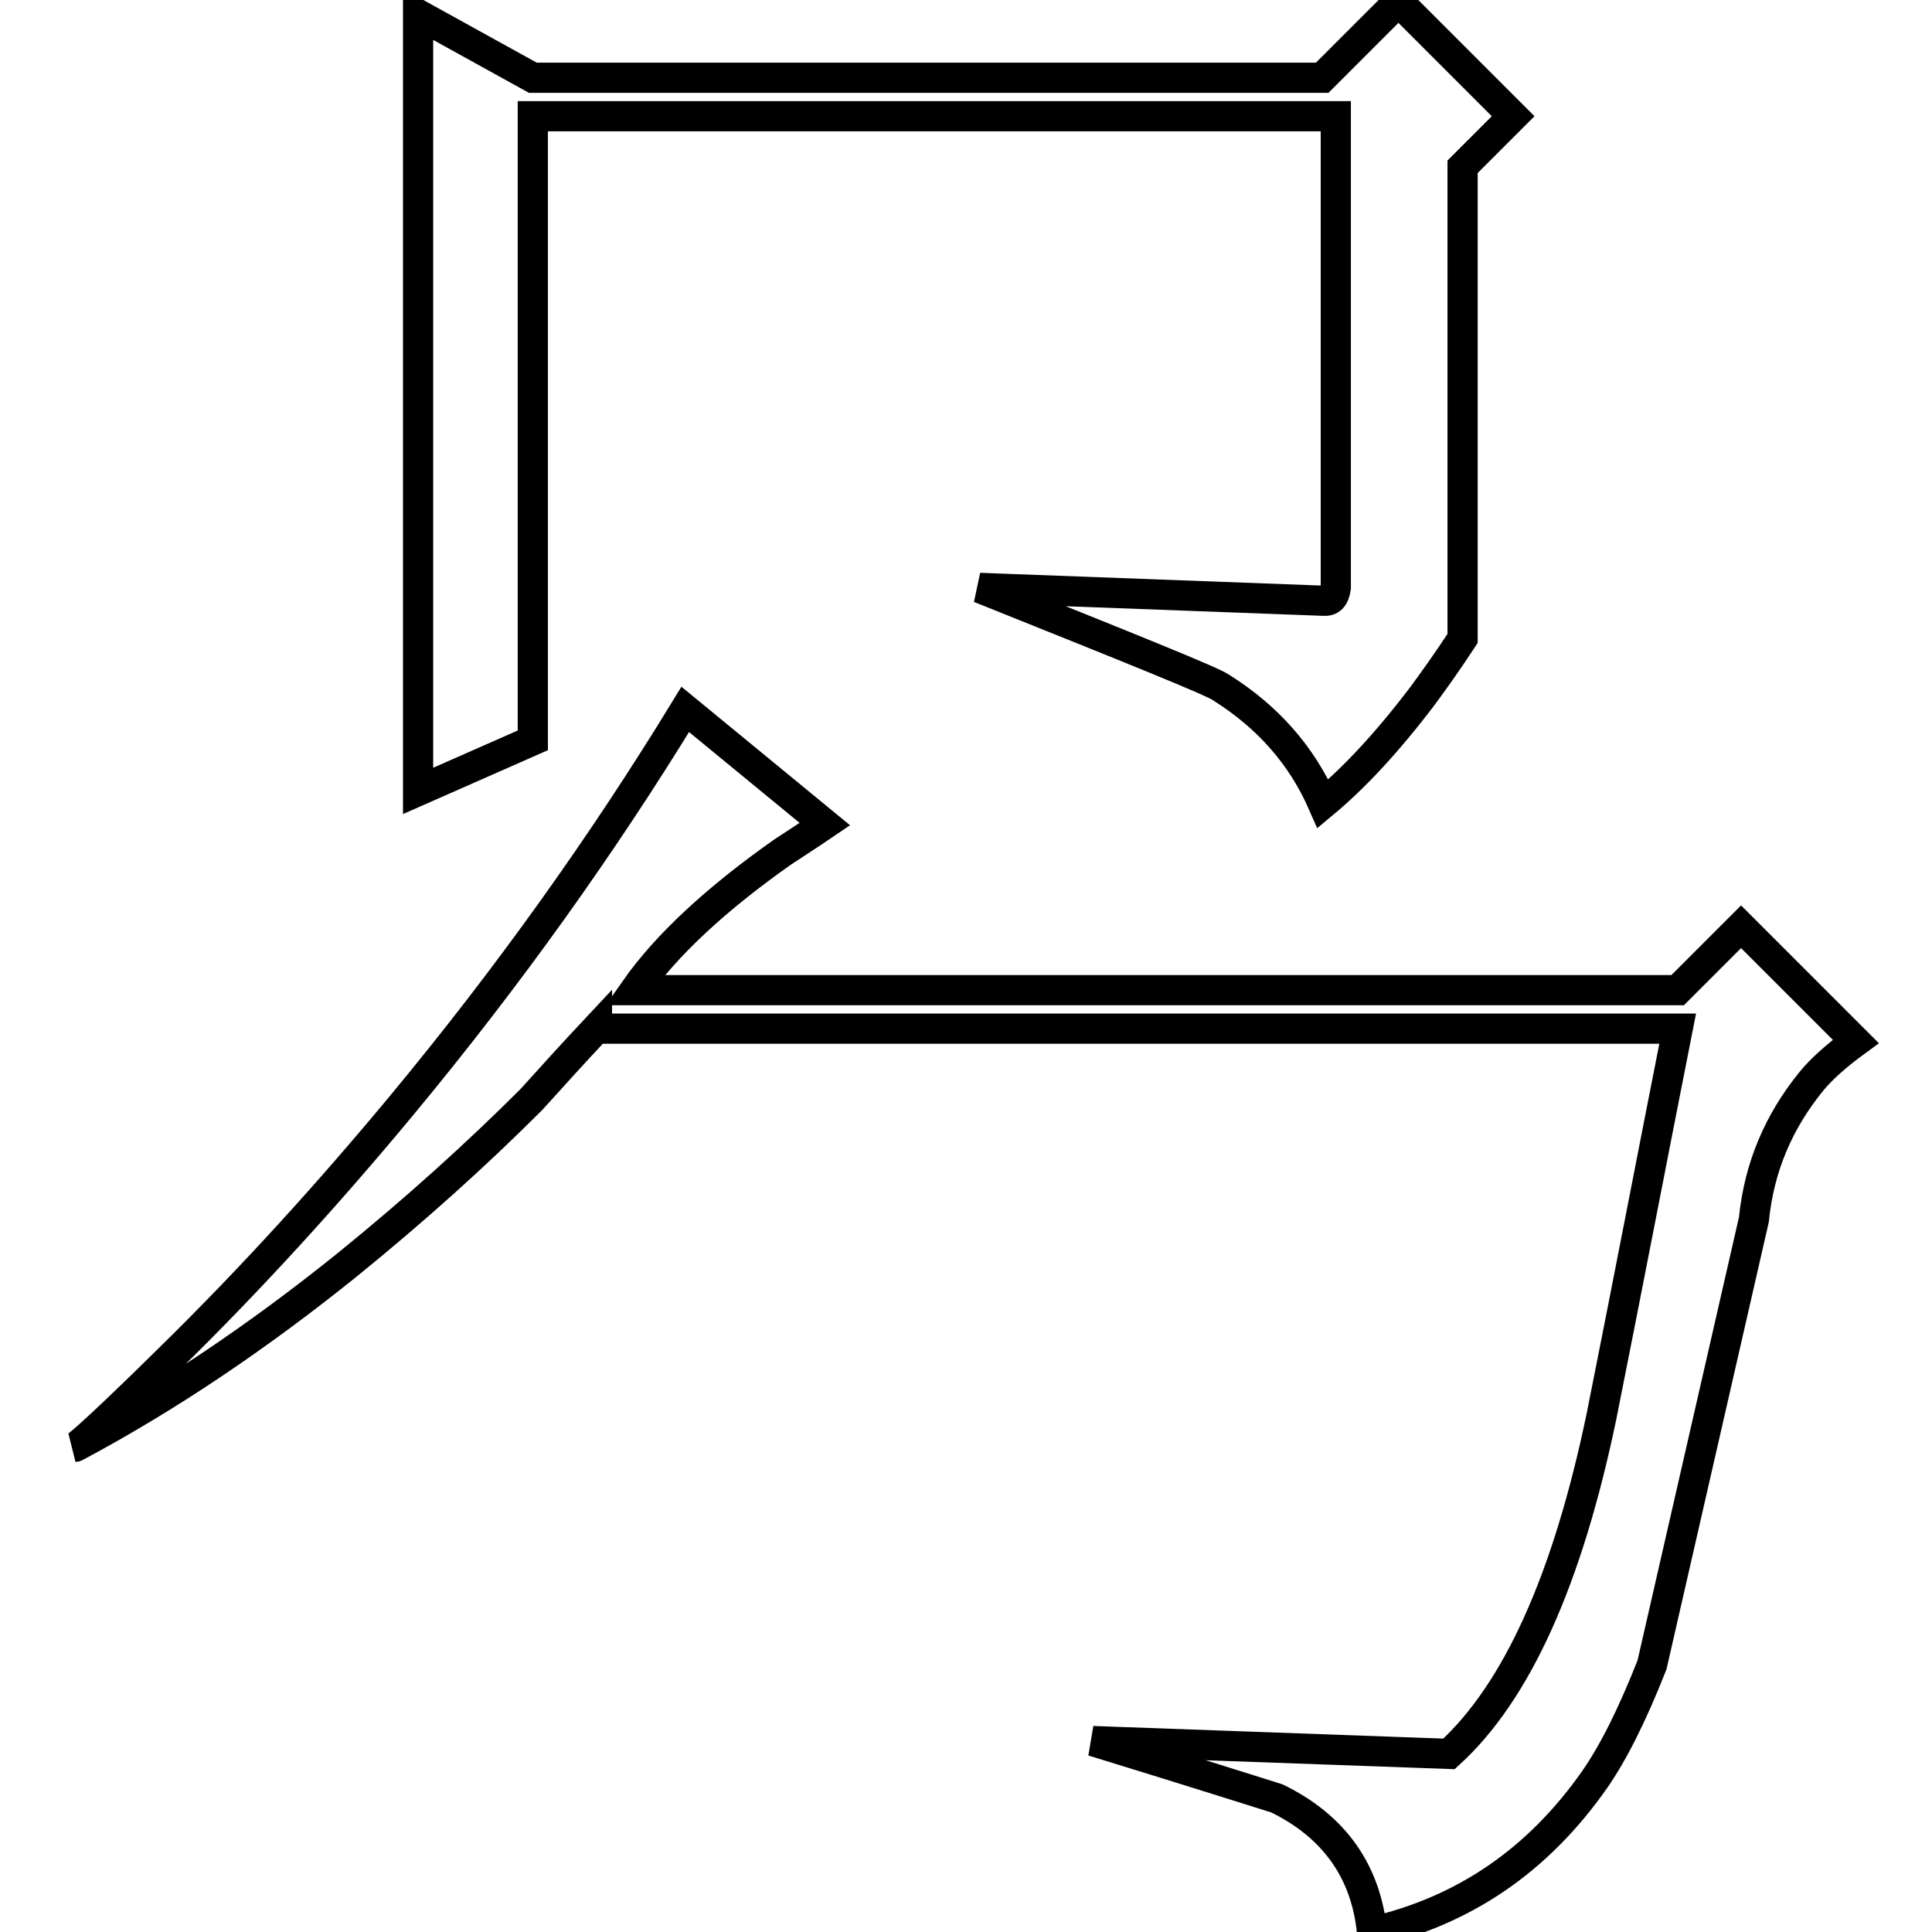
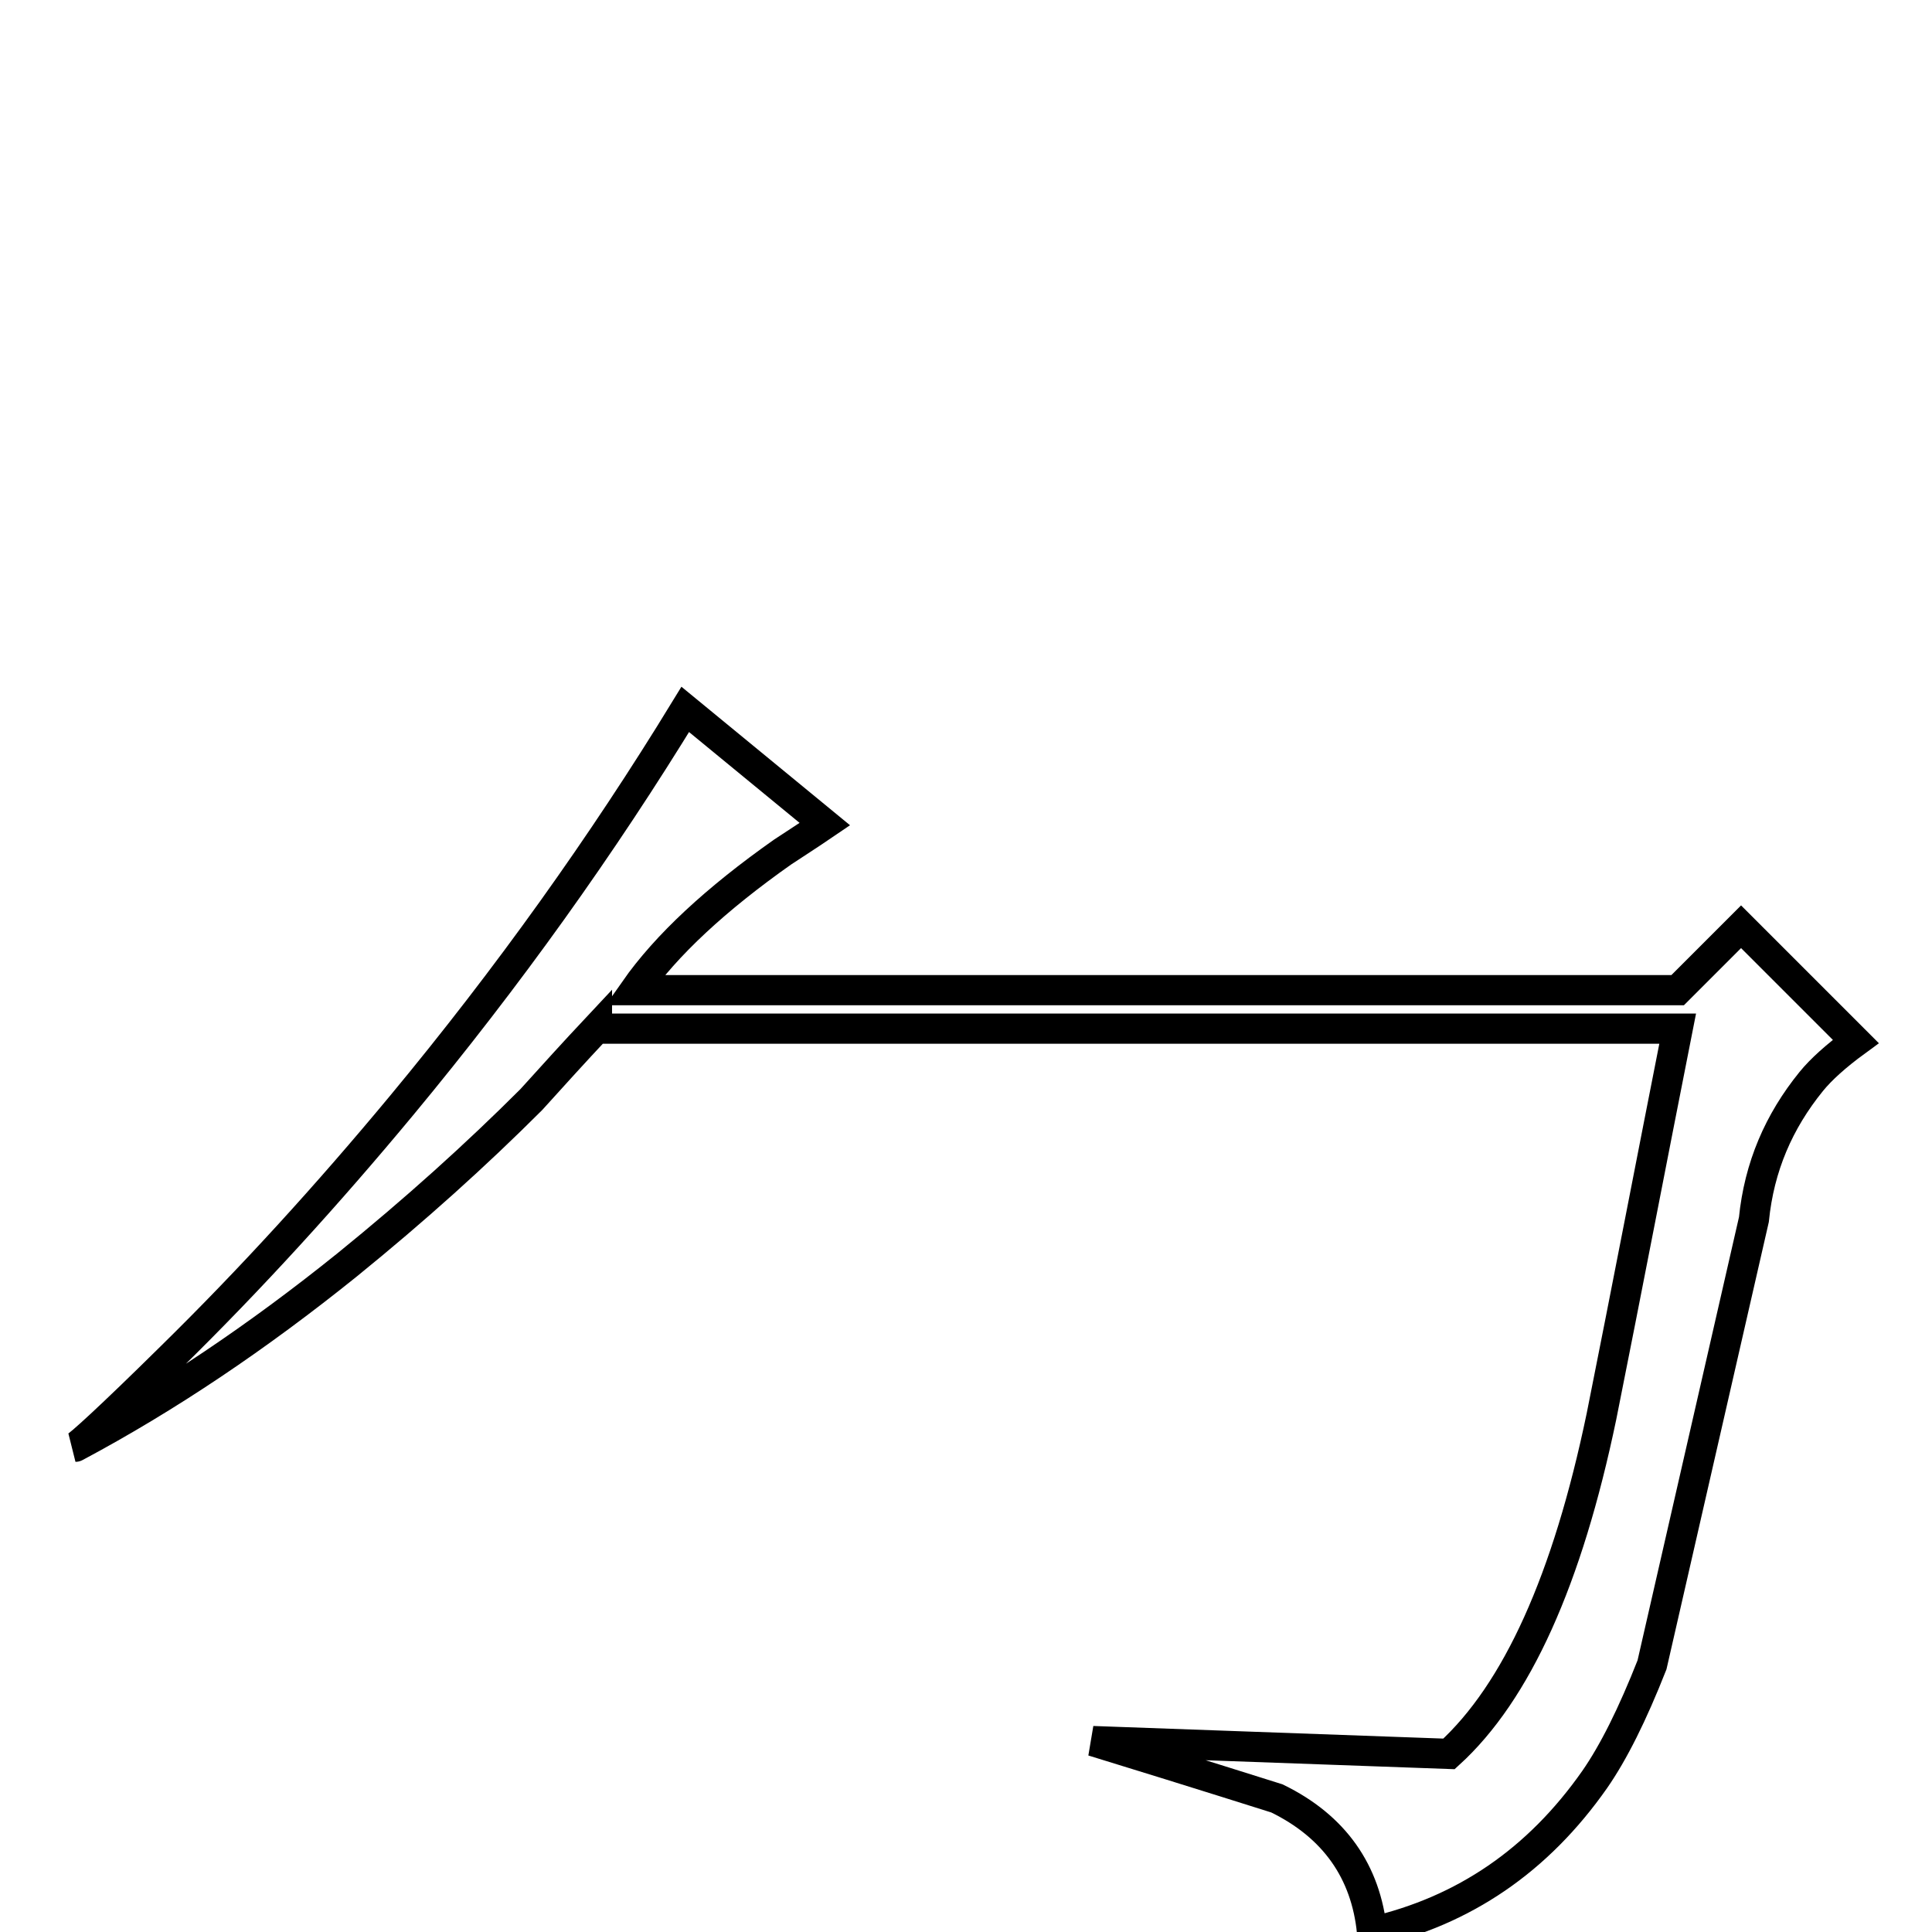
<svg xmlns="http://www.w3.org/2000/svg" version="1.1" x="0px" y="0px" viewBox="0 0 256 256" enable-background="new 0 0 256 256" xml:space="preserve">
  <g>
    <g>
      <path stroke-width="4" fill-opacity="0" stroke="#000000" d="M79.1,136.2c-3,3.2-5.9,6.4-8.7,9.5C63.1,153,55,160.3,46,167.6c-11.8,9.5-23.8,17.6-36,24.1c0.3,0,4.6-3.9,12.6-11.8c10.7-10.5,20.8-21.6,30.6-33.4c14.1-17,26.6-34.5,37.6-52.5l18.5,15.2c-2.2,1.5-4.1,2.7-5.6,3.7c-8.8,6.2-15.4,12.3-19.6,18.3h138.2l8.4-8.4l15.2,15.2c-2.6,1.9-4.6,3.7-5.9,5.3c-4.3,5.3-6.9,11.3-7.6,18.3l-13.5,59c-2.6,6.6-5.1,11.6-7.6,15.2c-7.5,10.7-17.3,17.4-29.5,20.2c-0.8-8-5-14-12.6-17.7c-1-0.3-9.1-2.9-24.4-7.6l47.2,1.7c9-8.2,15.7-23.1,20.2-44.7c3.4-17,6.7-34.2,10.1-51.4H79.1V136.2z" />
-       <path stroke-width="4" fill-opacity="0" stroke="#000000" d="M175.2,10.3l10.1-10.1l15.2,15.2l-6.7,6.7v62.5c-2.1,3.2-3.9,5.7-5.3,7.6c-4.7,6.2-9.1,10.9-13.2,14.3c-2.8-6.4-7.3-11.5-13.5-15.4c-1.1-0.8-11.8-5.1-32-13.2l45.5,1.7c1,0.1,1.5-0.4,1.7-1.7V15.4H70.6v82.7l-15.2,6.7V1.9l15.2,8.4L175.2,10.3L175.2,10.3z" />
    </g>
  </g>
</svg>